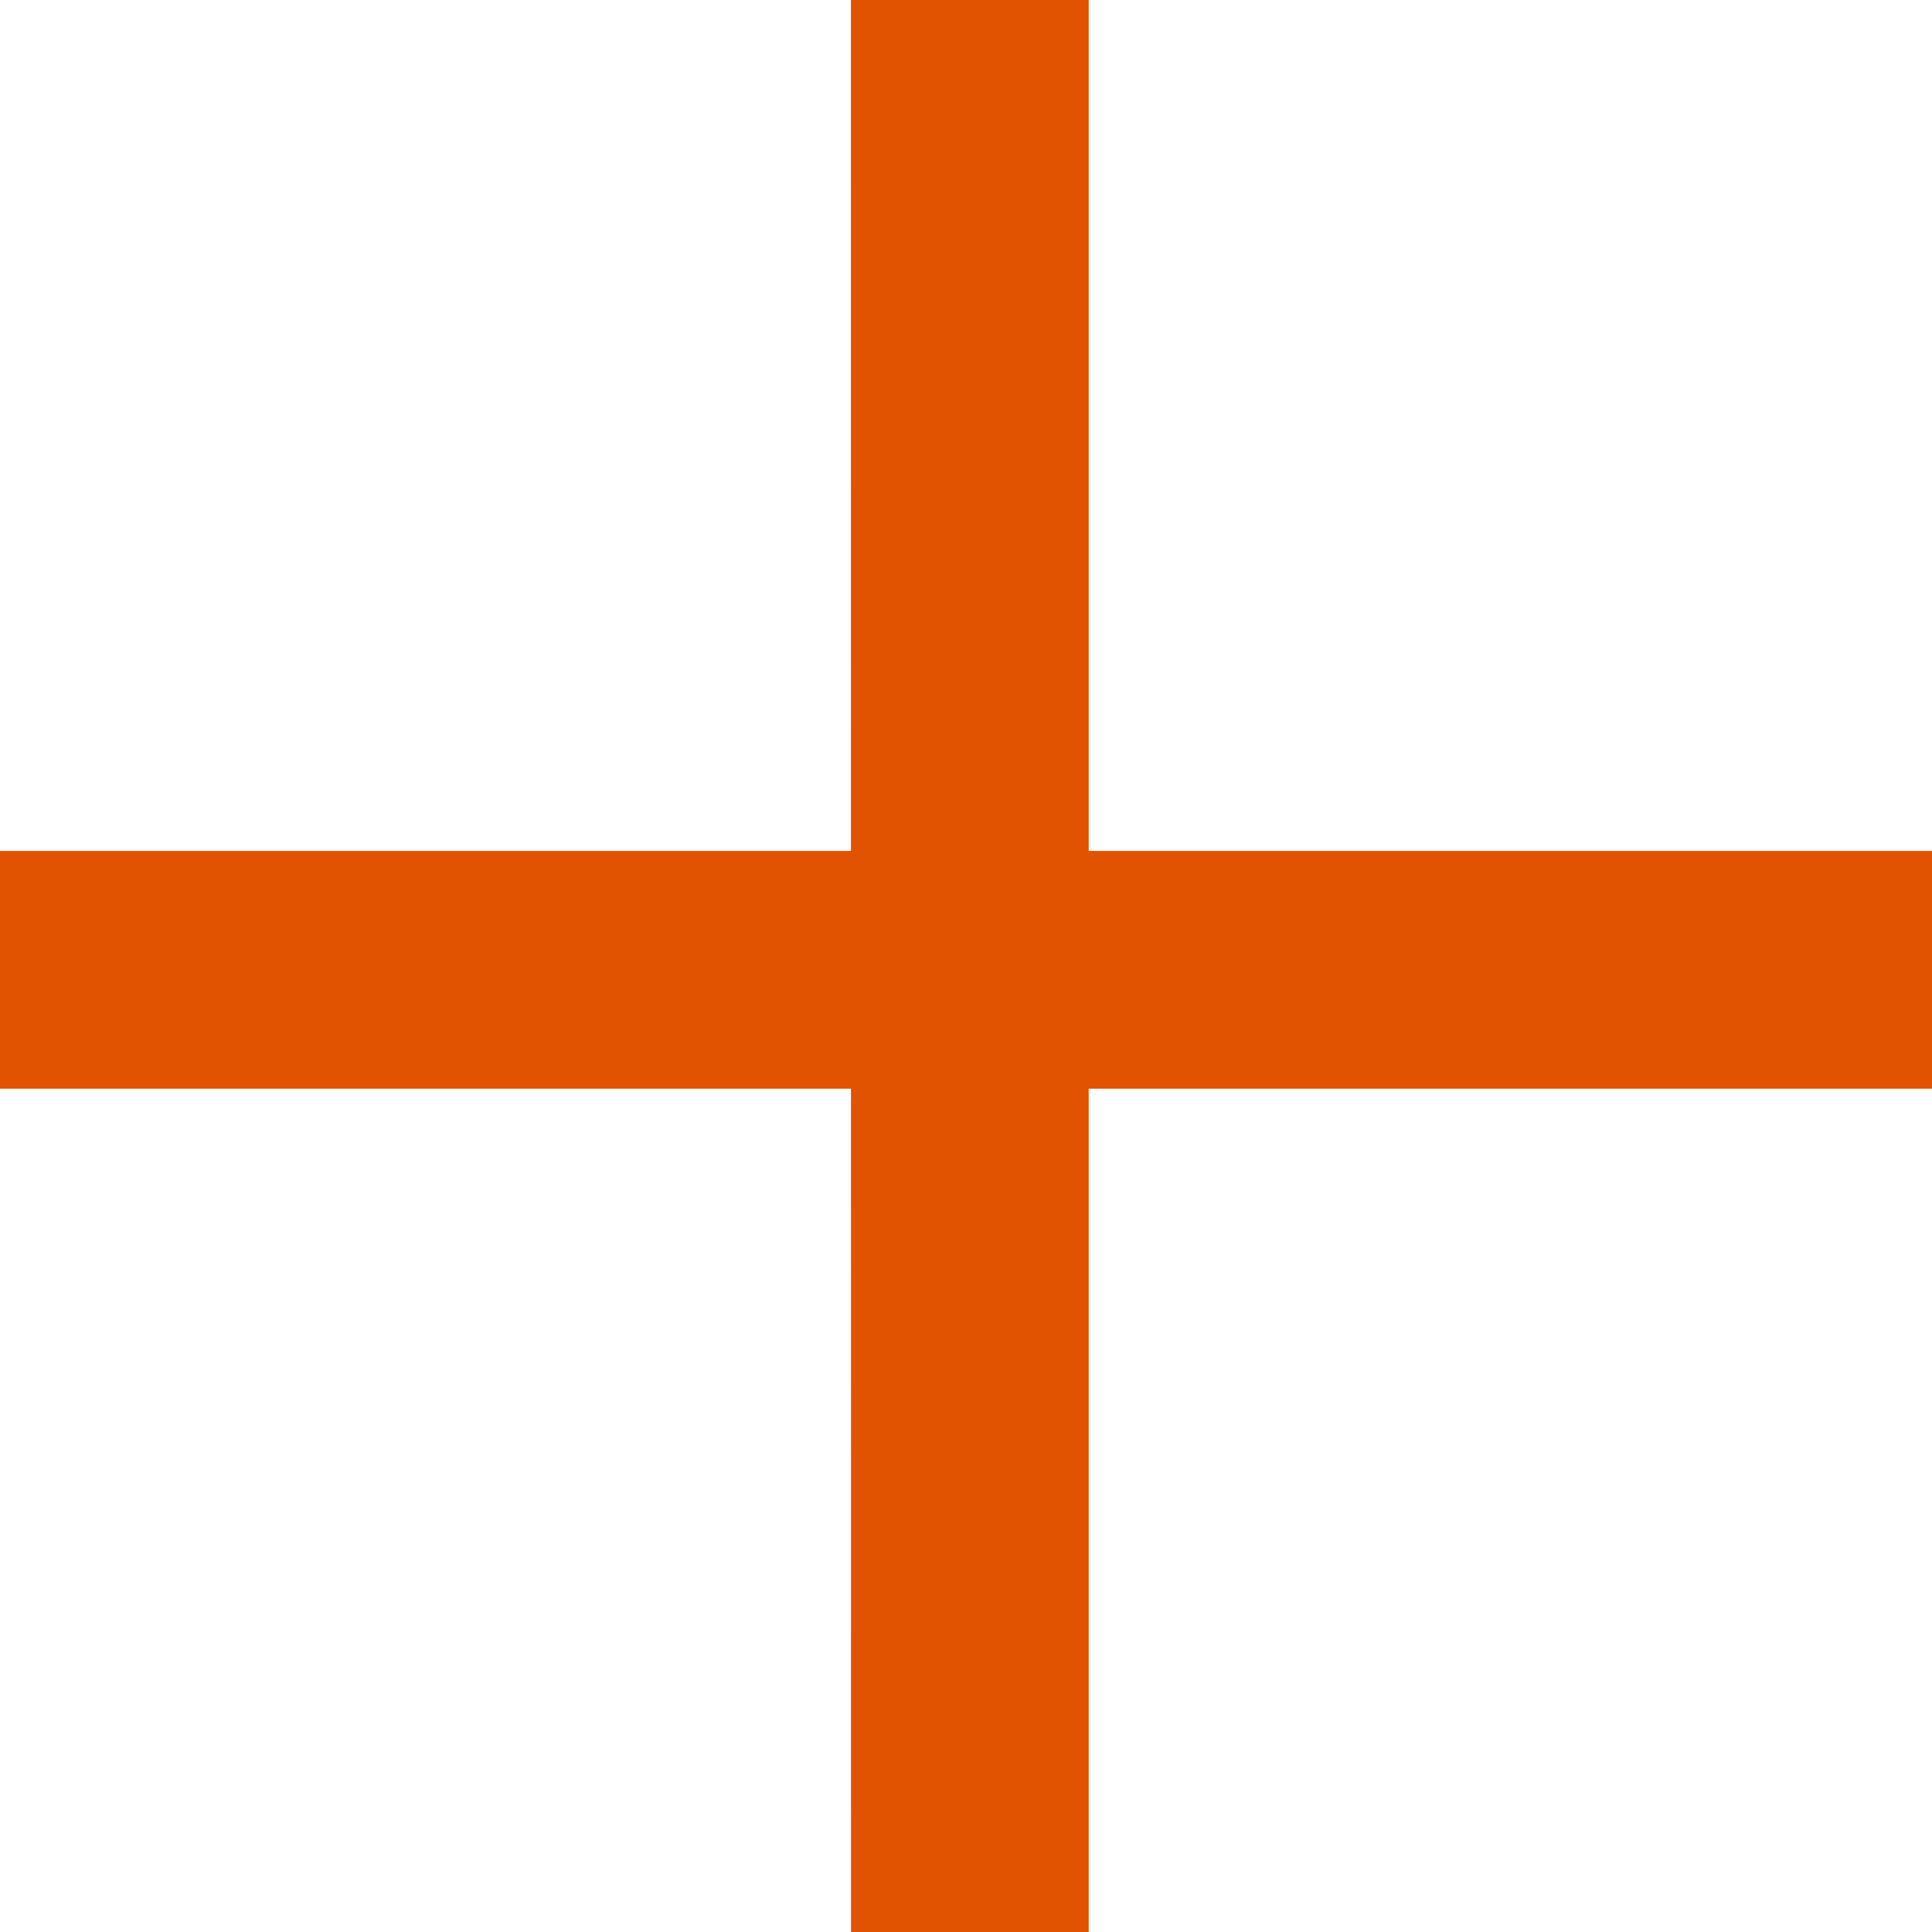
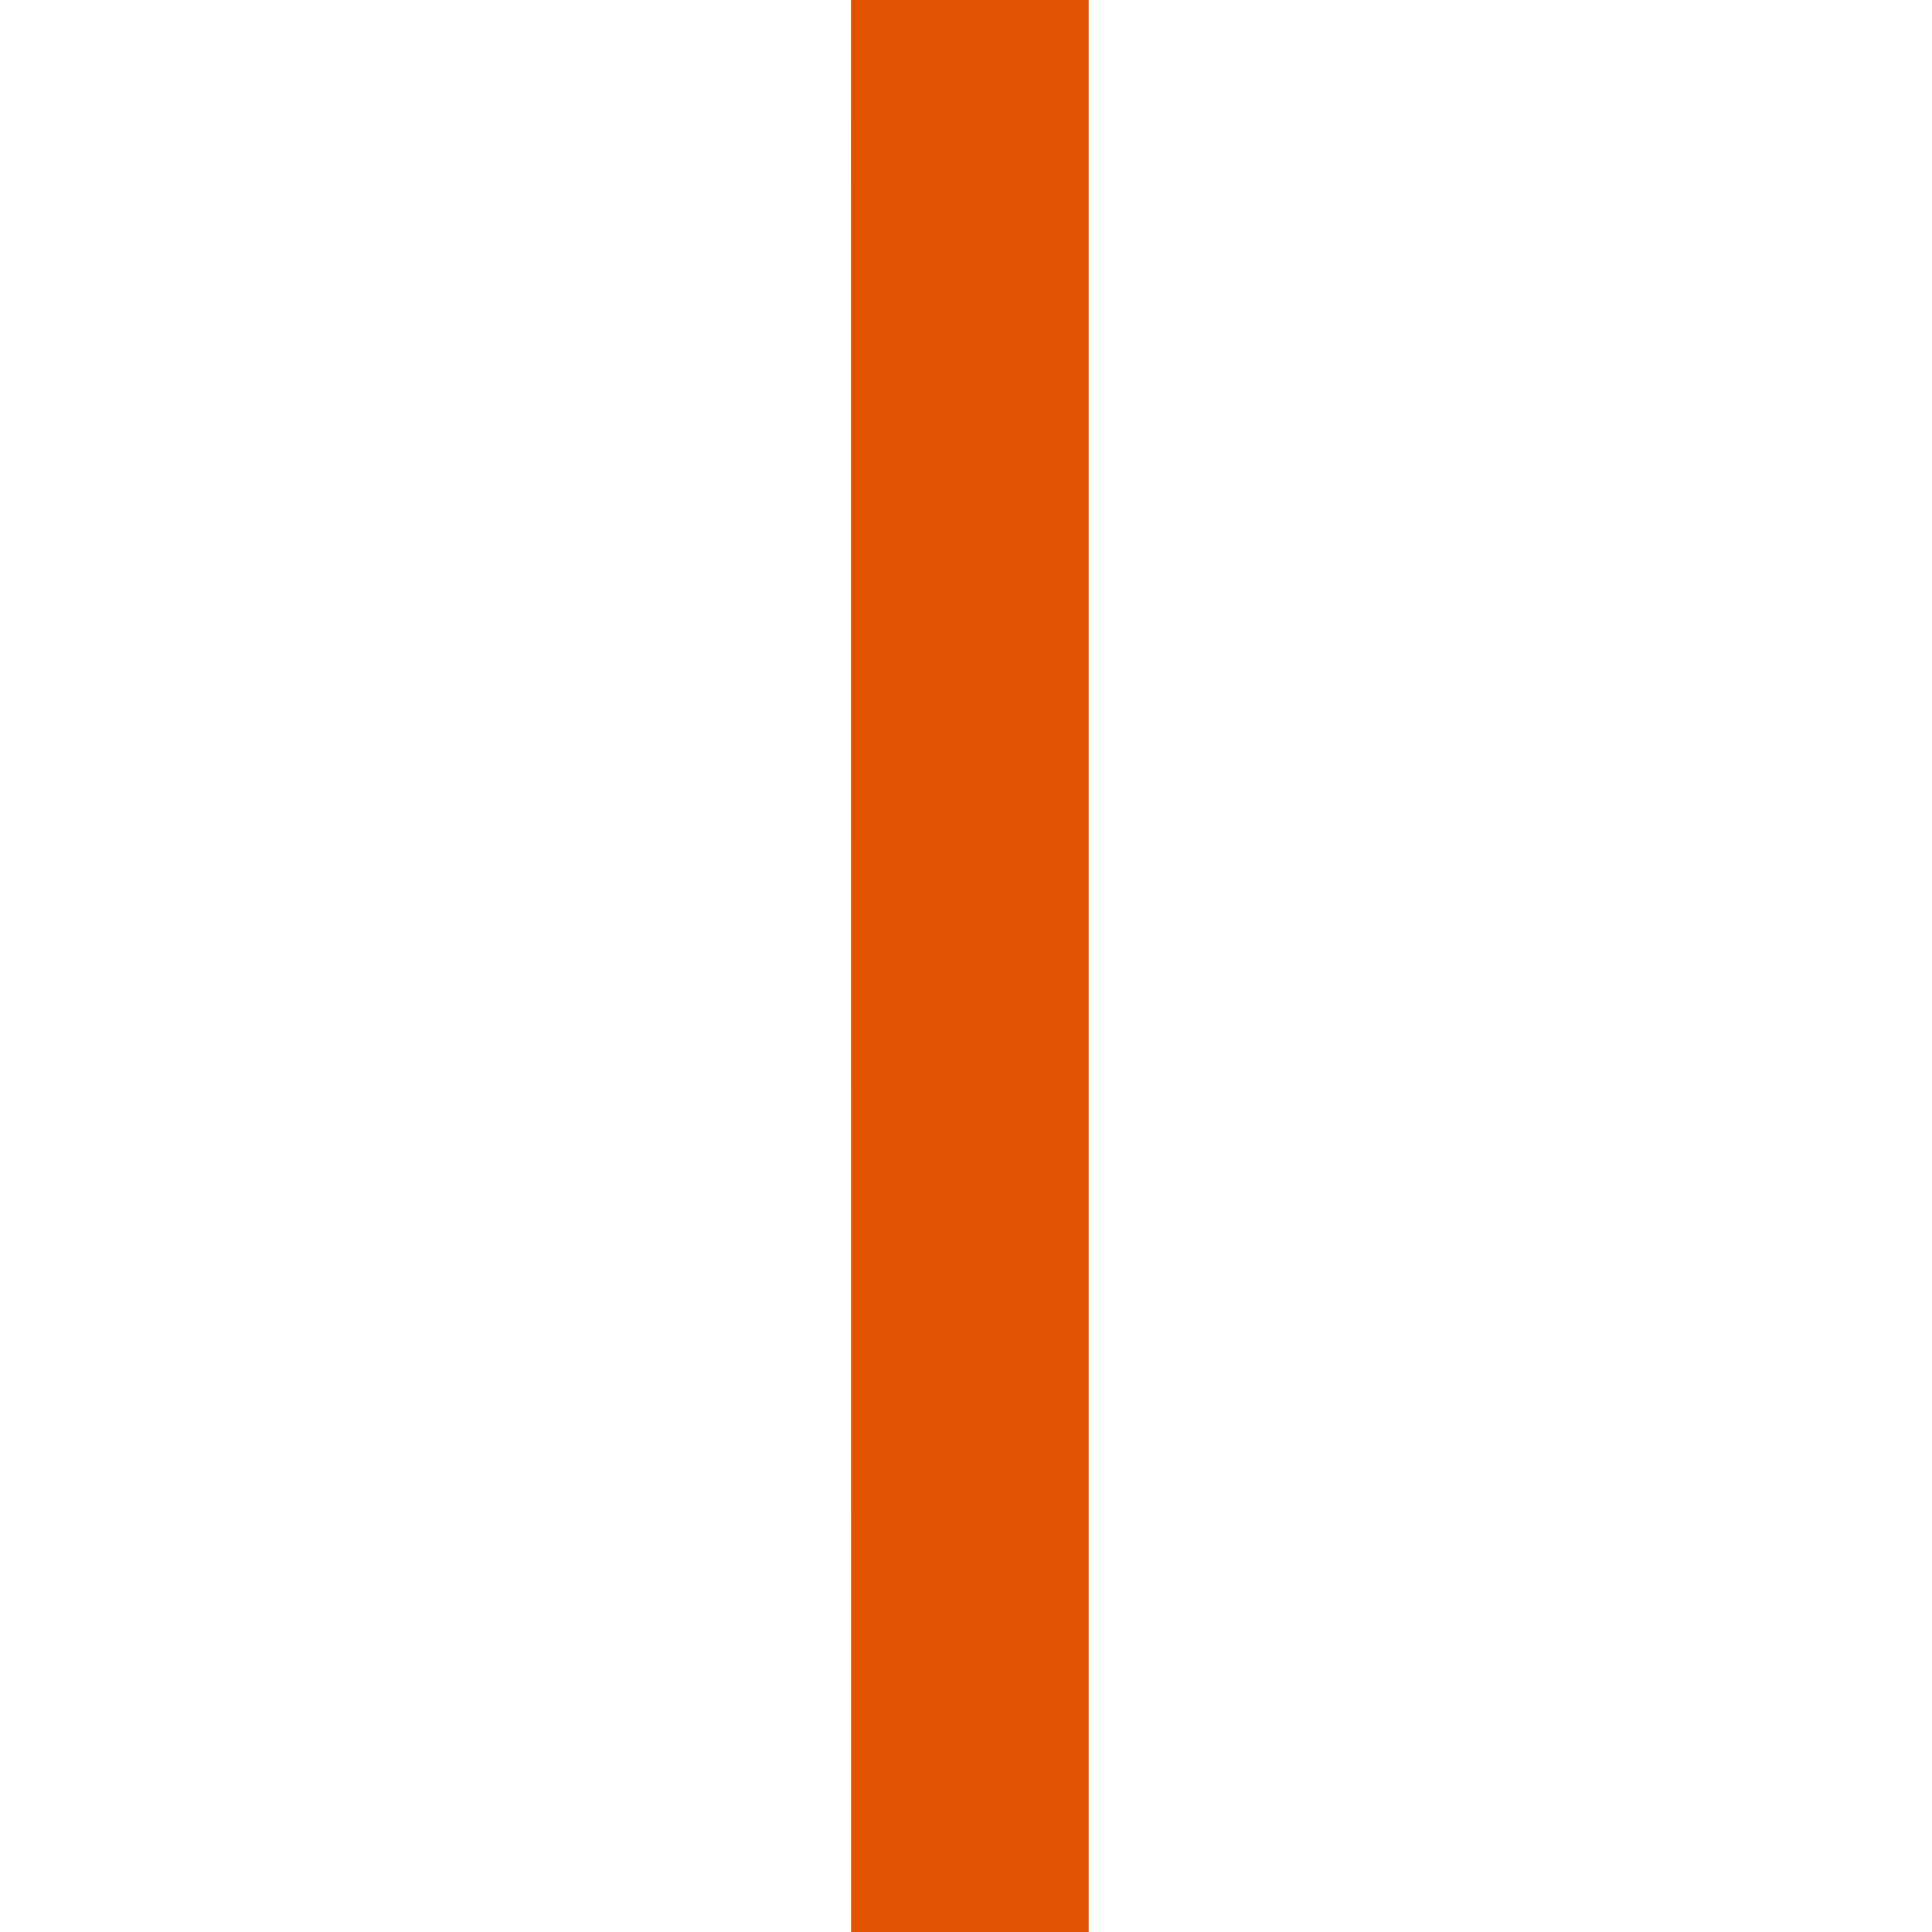
<svg xmlns="http://www.w3.org/2000/svg" width="20" height="20" viewBox="0 0 20 20" fill="none">
-   <path d="M20 8.809L0 8.809L-6.63652e-06 11.27L20 11.27L20 8.809Z" fill="#E15301" />
  <path d="M8.809 8.10802e-06L8.81 20L11.27 20L11.27 1.66111e-05L8.809 8.10802e-06Z" fill="#E15301" />
</svg>